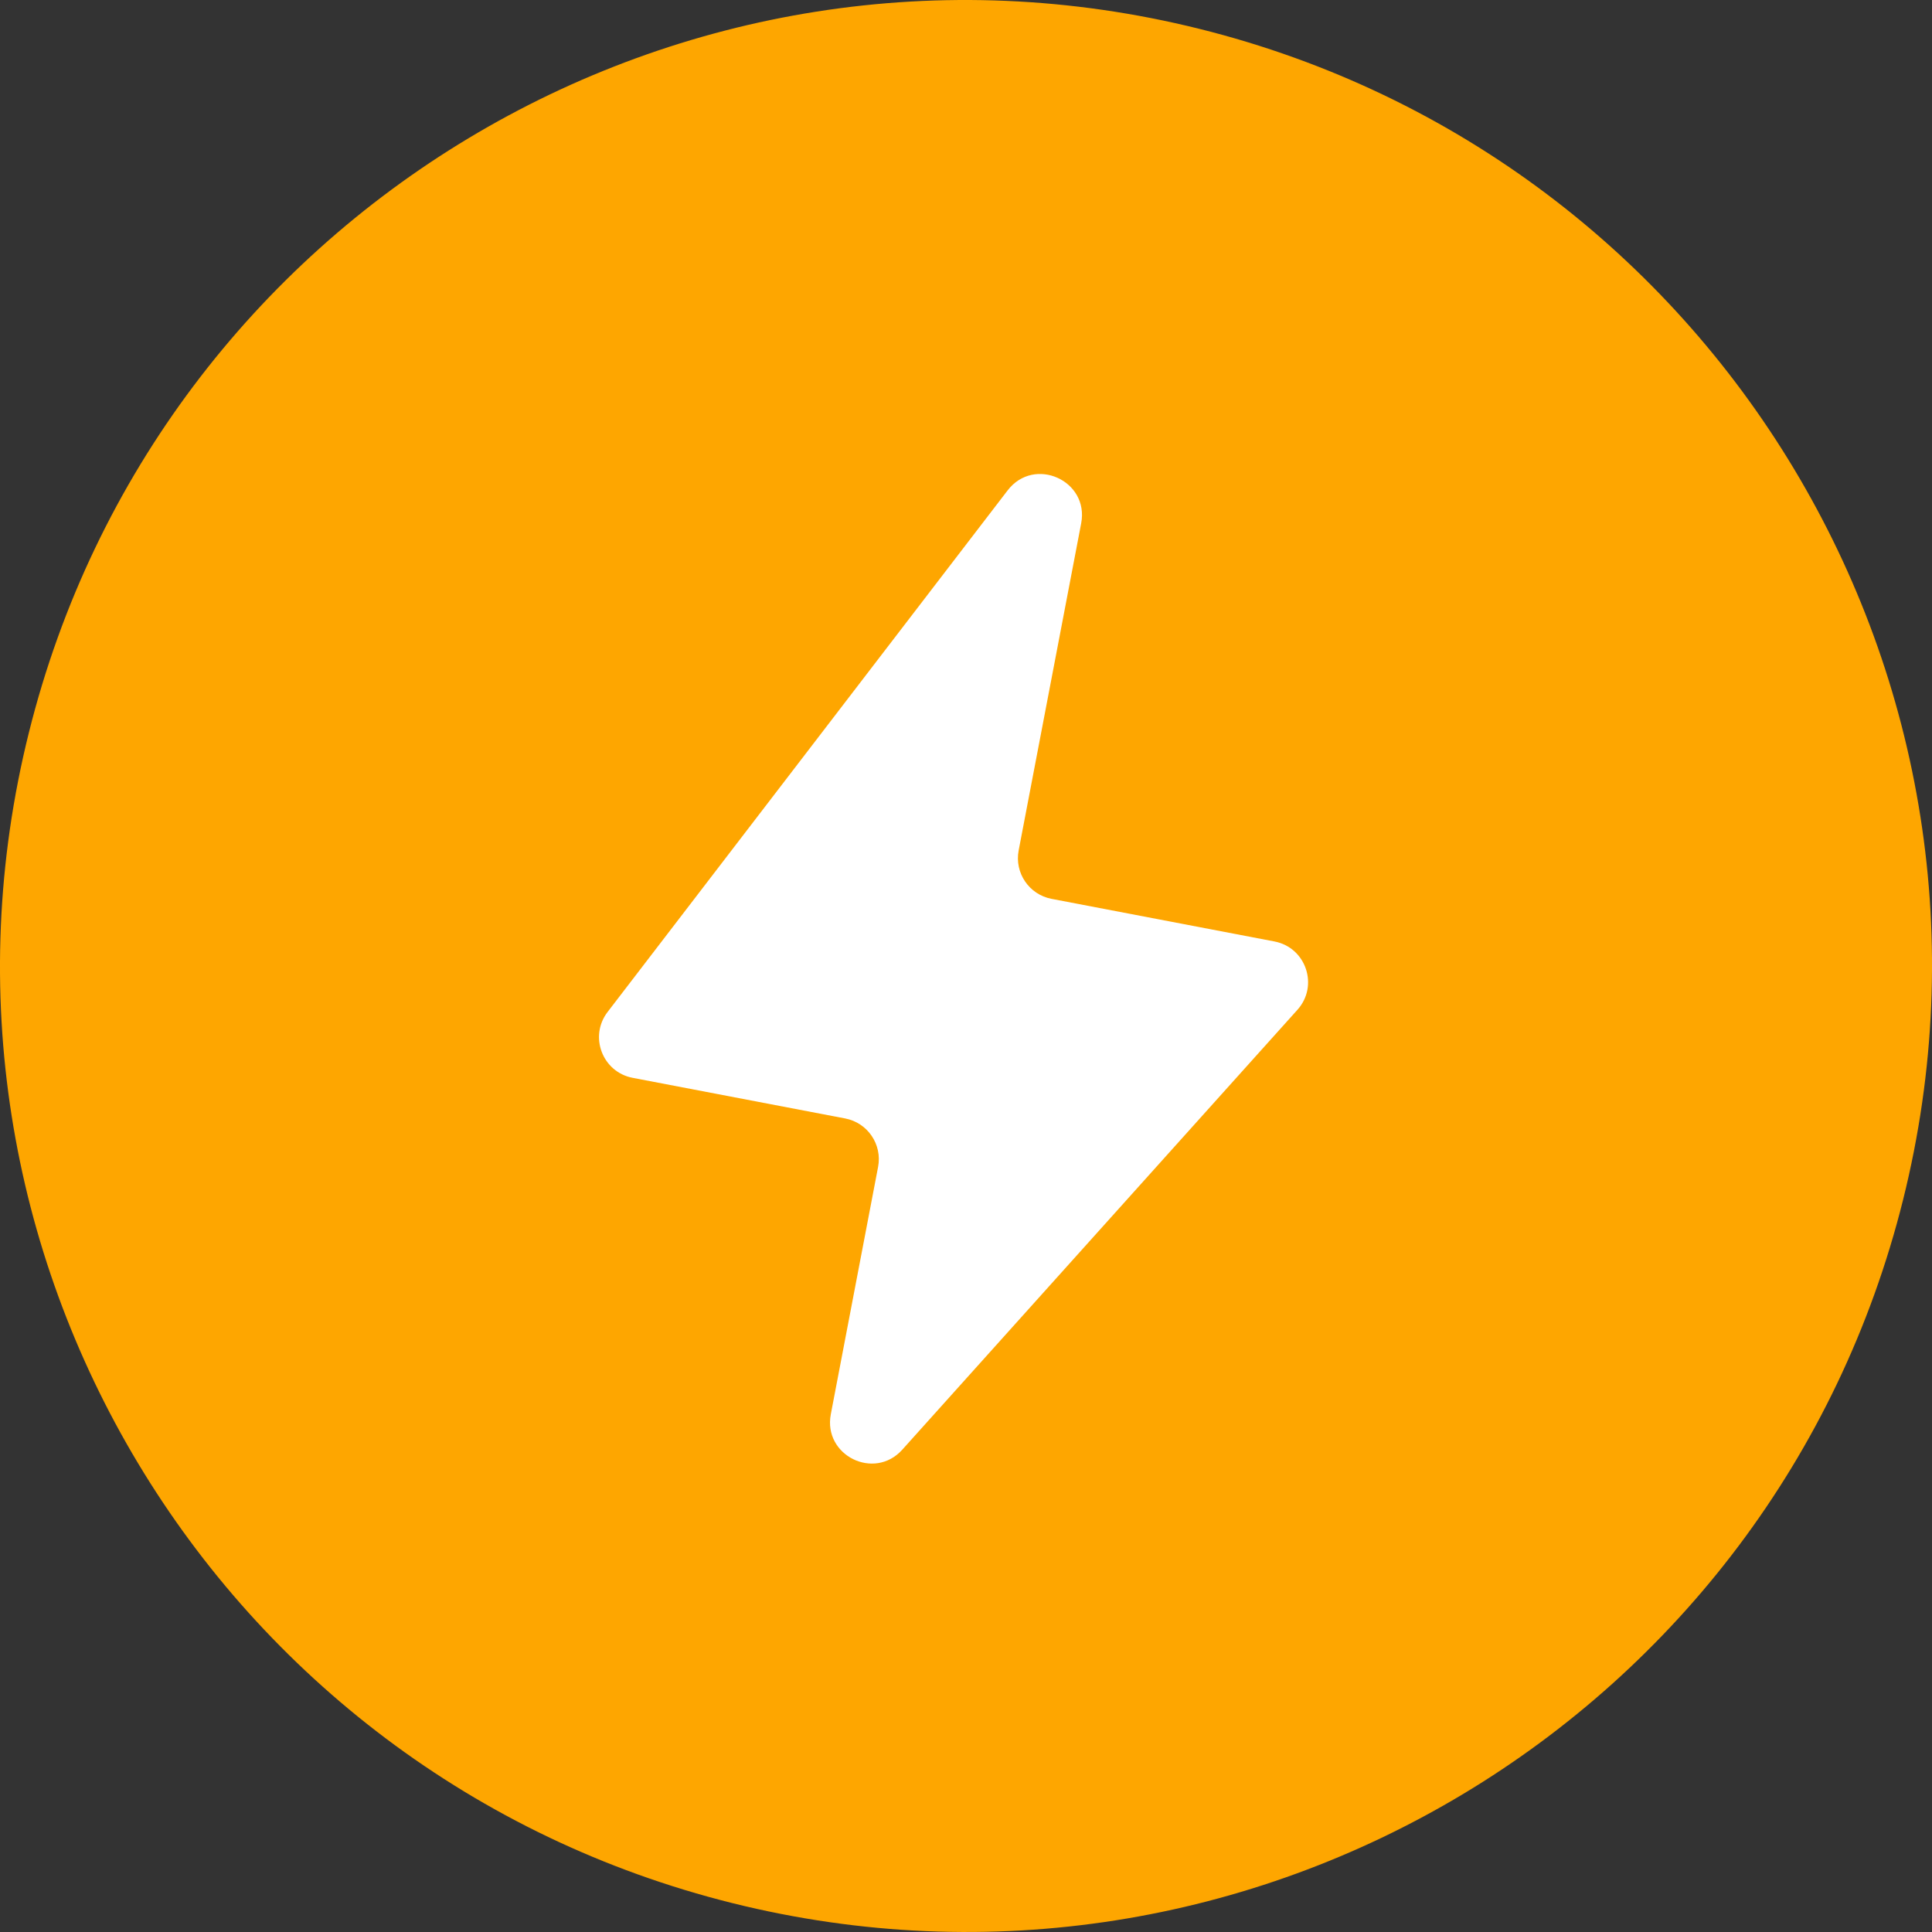
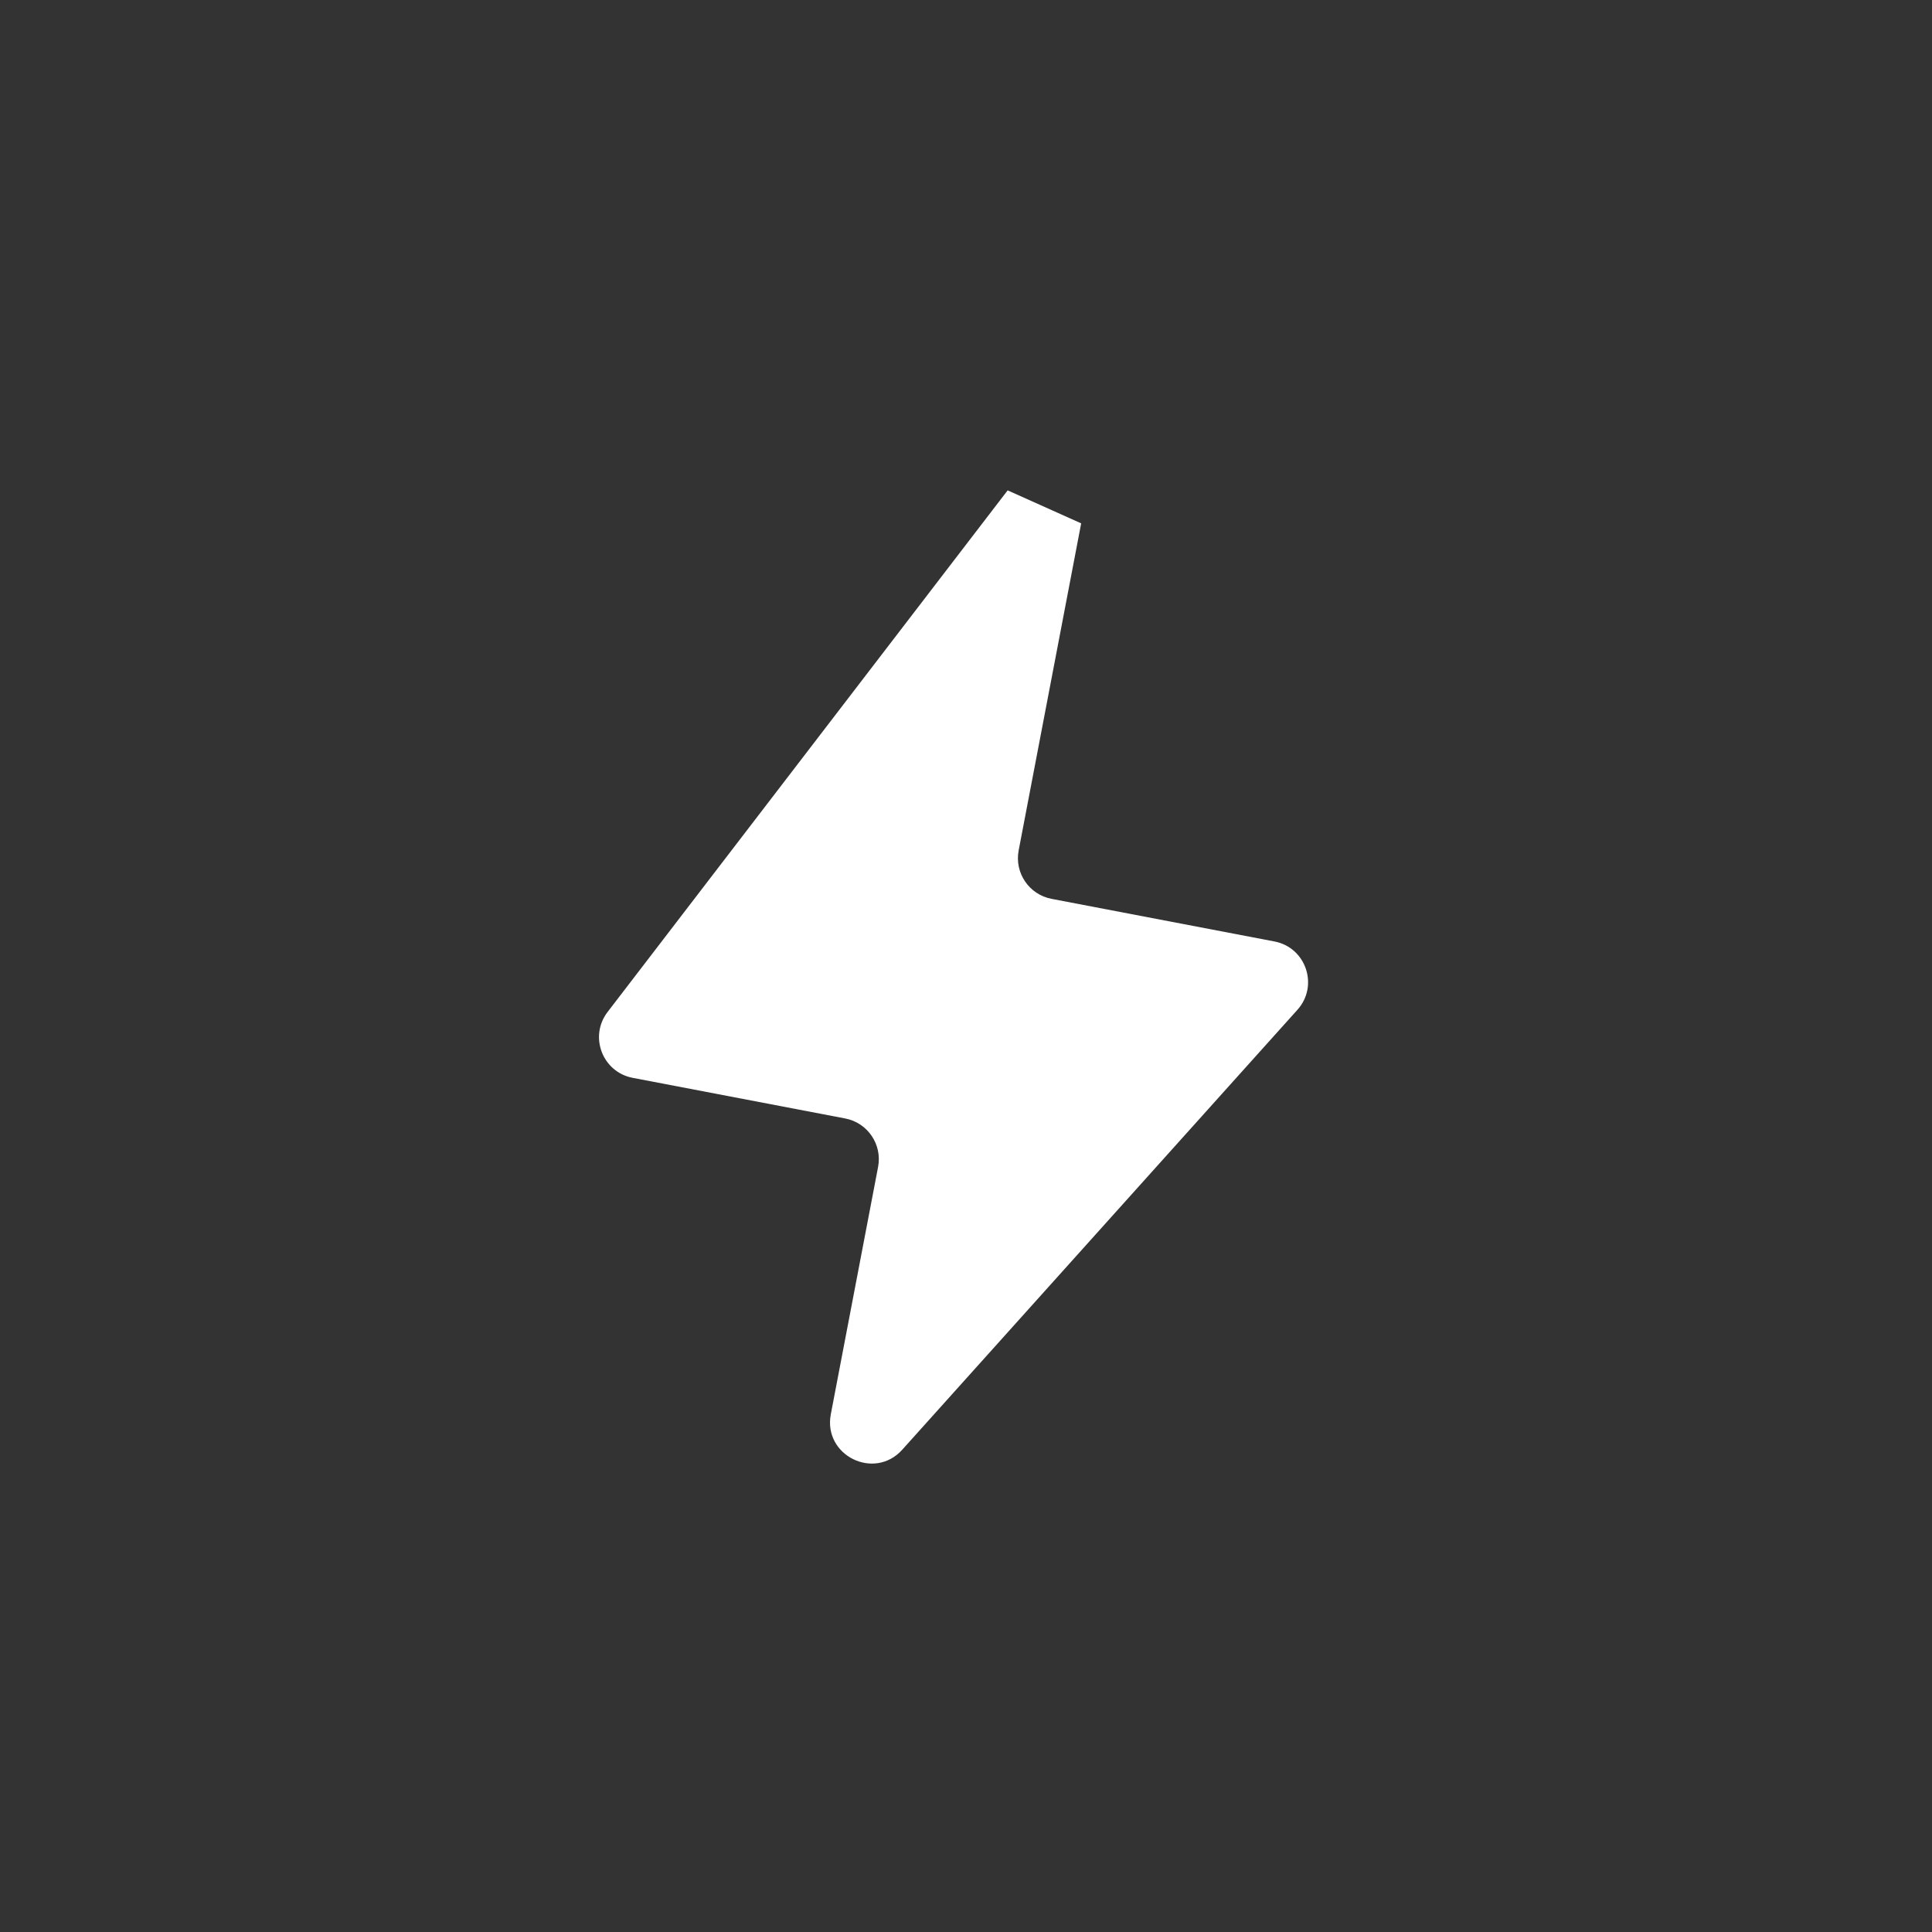
<svg xmlns="http://www.w3.org/2000/svg" width="70" height="70" viewBox="0 0 70 70" fill="none">
  <rect x="0" y="0" width="70" height="70" fill="#333333" stroke="none" />
-   <path d="M68.953 43.467C64.278 62.217 45.285 73.628 26.53 68.952C7.784 64.278 -3.629 45.286 1.048 26.537C5.721 7.785 24.714 -3.627 43.463 1.047C62.216 5.722 73.629 24.716 68.953 43.467Z" fill="#FEA600" />
-   <path d="M36.509 17.767L22.014 36.666C21.335 37.552 21.826 38.843 22.923 39.052L30.623 40.524C31.437 40.68 31.97 41.465 31.815 42.279L30.102 51.241C29.817 52.733 31.676 53.655 32.691 52.525L47.009 36.586C47.789 35.718 47.322 34.33 46.175 34.111L38.099 32.567C37.286 32.412 36.752 31.626 36.908 30.812L39.173 18.962C39.47 17.408 37.472 16.512 36.509 17.767Z" fill="white" />
+   <path d="M36.509 17.767L22.014 36.666C21.335 37.552 21.826 38.843 22.923 39.052L30.623 40.524C31.437 40.68 31.97 41.465 31.815 42.279L30.102 51.241C29.817 52.733 31.676 53.655 32.691 52.525L47.009 36.586C47.789 35.718 47.322 34.33 46.175 34.111L38.099 32.567C37.286 32.412 36.752 31.626 36.908 30.812L39.173 18.962Z" fill="white" />
</svg>